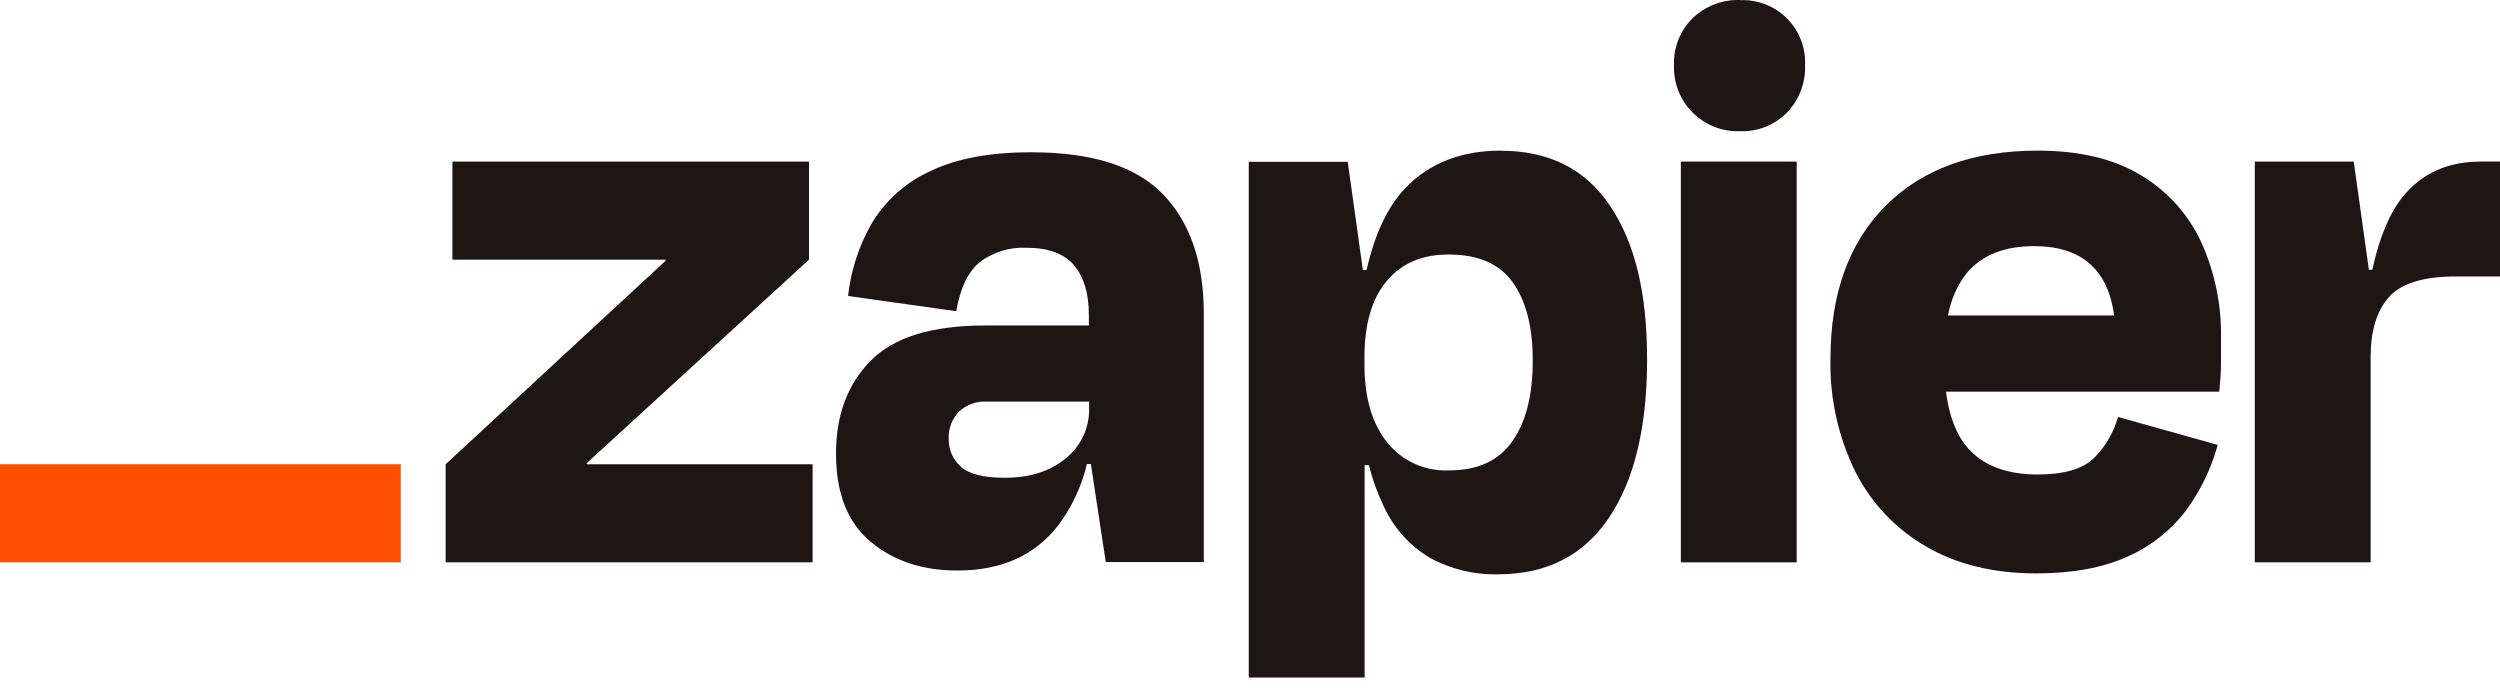
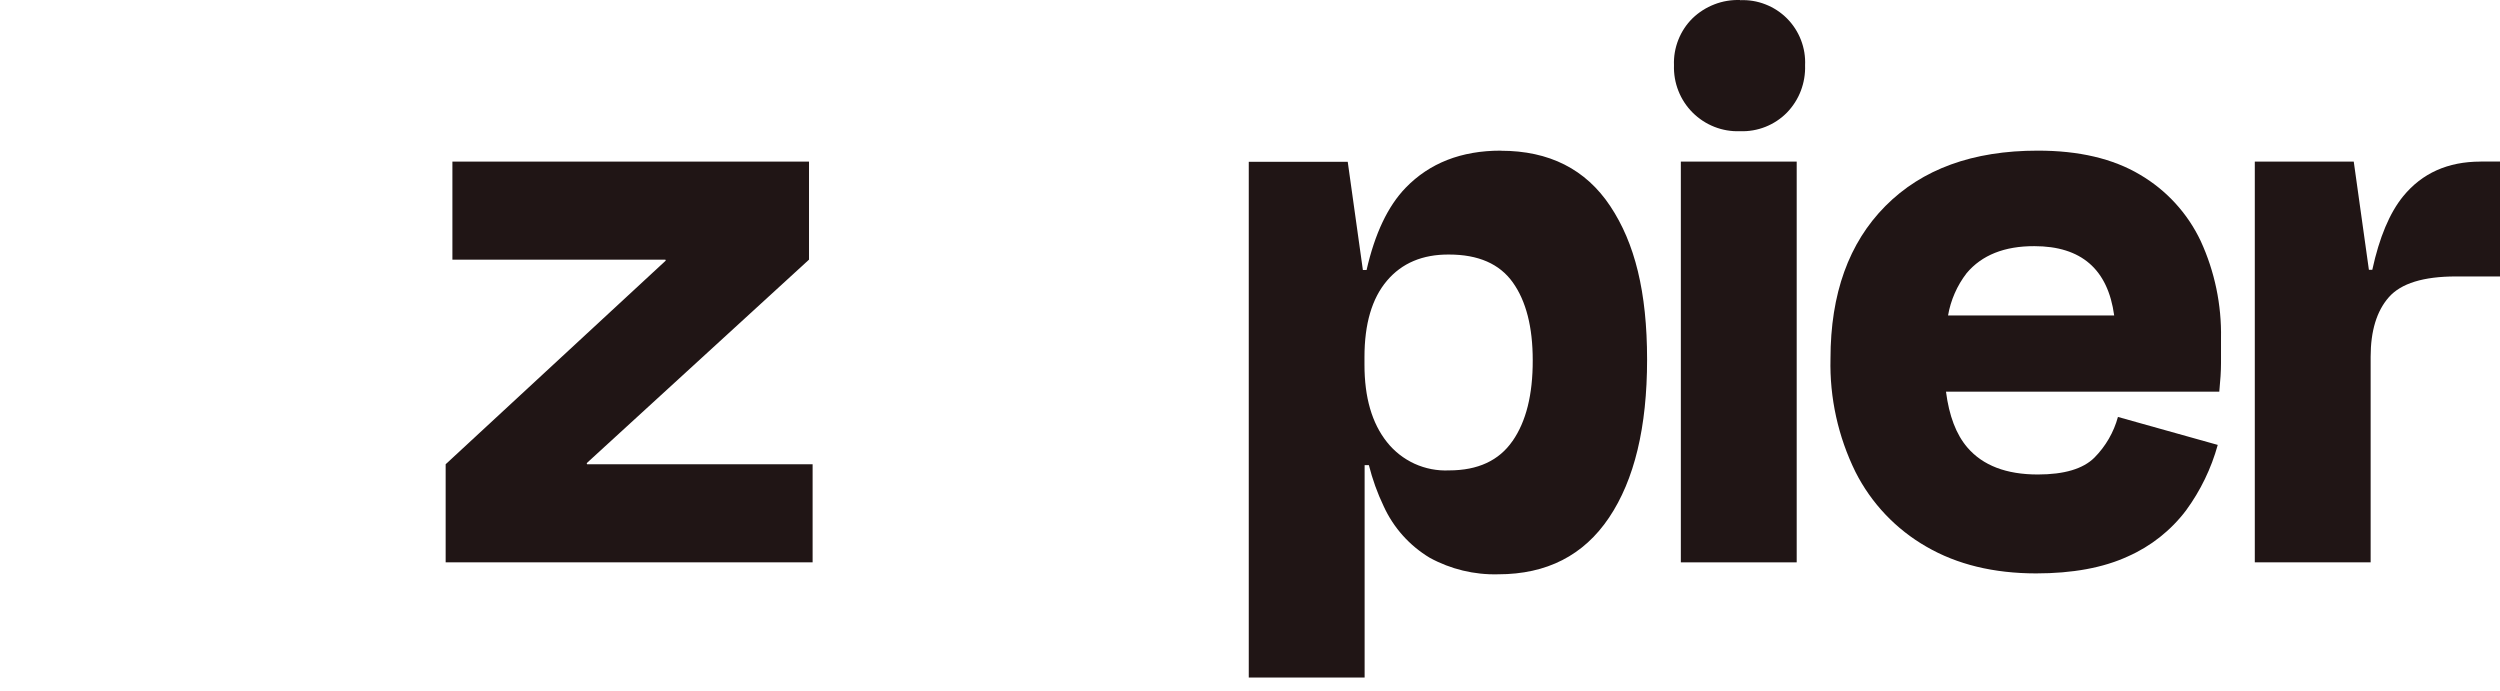
<svg xmlns="http://www.w3.org/2000/svg" width="152" height="42" viewBox="0 0 152 42" fill="none">
  <path d="M35.693 28.226L35.672 28.159L49.188 15.786V9.825H27.506V15.786H40.457L40.478 15.844L27.096 28.226V34.188H49.407V28.226H35.696H35.693Z" fill="#201515" />
-   <path d="M62.717 9.256C60.215 9.256 58.178 9.633 56.6 10.387C55.132 11.044 53.897 12.129 53.052 13.497C52.243 14.874 51.736 16.406 51.562 17.996L58.141 18.921C58.378 17.519 58.856 16.525 59.57 15.938C60.382 15.327 61.382 15.017 62.397 15.063C63.732 15.063 64.702 15.418 65.304 16.133C65.899 16.847 66.203 17.835 66.203 19.14V19.79H59.877C56.658 19.79 54.344 20.505 52.937 21.933C51.529 23.362 50.827 25.247 50.83 27.588C50.83 29.986 51.532 31.771 52.937 32.941C54.341 34.112 56.107 34.696 58.235 34.686C60.874 34.686 62.905 33.777 64.325 31.962C65.164 30.847 65.763 29.57 66.085 28.211H66.325L67.231 34.173H73.192V19.079C73.192 15.96 72.369 13.543 70.727 11.828C69.082 10.114 66.413 9.259 62.717 9.259V9.256ZM64.802 27.864C63.856 28.655 62.616 29.047 61.075 29.047C59.804 29.047 58.919 28.825 58.427 28.378C58.187 28.168 57.992 27.907 57.864 27.612C57.737 27.32 57.673 27.001 57.682 26.682C57.667 26.381 57.716 26.08 57.822 25.794C57.928 25.511 58.09 25.253 58.299 25.034C58.524 24.821 58.792 24.657 59.084 24.551C59.376 24.444 59.685 24.399 59.996 24.417H66.219V24.827C66.231 25.408 66.109 25.983 65.866 26.509C65.62 27.035 65.258 27.497 64.805 27.861L64.802 27.864Z" fill="#201515" />
  <path d="M109.239 9.825H102.195V34.191H109.239V9.825Z" fill="#201515" />
  <path d="M150.82 9.825C148.832 9.825 147.264 10.527 146.114 11.932C145.291 12.941 144.664 14.431 144.236 16.404H144.029L143.108 9.825H137.092V34.188H144.135V21.693C144.135 20.119 144.503 18.909 145.242 18.07C145.981 17.23 147.34 16.808 149.325 16.808H152V9.822H150.817L150.82 9.825Z" fill="#201515" />
  <path d="M130.112 10.621C128.467 9.642 126.394 9.156 123.889 9.159C119.949 9.159 116.863 10.281 114.635 12.524C112.406 14.768 111.294 17.863 111.294 21.806C111.236 24.189 111.759 26.551 112.811 28.691C113.774 30.598 115.276 32.181 117.131 33.242C118.997 34.322 121.216 34.86 123.788 34.863C126.014 34.863 127.871 34.519 129.364 33.835C130.768 33.218 131.987 32.254 132.912 31.032C133.79 29.831 134.444 28.482 134.839 27.05L128.771 25.35C128.516 26.284 128.023 27.135 127.342 27.822C126.655 28.506 125.509 28.849 123.898 28.849C121.982 28.849 120.554 28.302 119.614 27.205C118.933 26.411 118.505 25.28 118.316 23.812H134.933C135 23.128 135.037 22.55 135.037 22.088V20.571C135.076 18.535 134.656 16.513 133.805 14.658C133.009 12.971 131.72 11.564 130.112 10.621ZM123.685 14.966C126.54 14.966 128.16 16.37 128.543 19.182H118.441C118.602 18.246 118.991 17.361 119.572 16.607C120.496 15.51 121.867 14.962 123.685 14.966Z" fill="#201515" />
  <path d="M105.791 0.002C105.262 -0.016 104.733 0.072 104.238 0.264C103.742 0.455 103.292 0.741 102.909 1.109C102.532 1.48 102.237 1.927 102.043 2.419C101.848 2.912 101.757 3.438 101.778 3.967C101.76 4.499 101.851 5.028 102.046 5.523C102.24 6.019 102.535 6.469 102.912 6.846C103.289 7.222 103.739 7.517 104.235 7.712C104.73 7.907 105.259 7.998 105.791 7.976C106.32 7.998 106.846 7.907 107.338 7.712C107.831 7.517 108.275 7.222 108.646 6.846C109.014 6.466 109.302 6.016 109.491 5.52C109.679 5.025 109.767 4.499 109.749 3.97C109.774 3.444 109.688 2.918 109.497 2.428C109.308 1.936 109.017 1.492 108.646 1.118C108.272 0.744 107.828 0.455 107.335 0.264C106.846 0.072 106.32 -0.013 105.794 0.011H105.791V0.002Z" fill="#201515" />
  <path d="M91.244 9.159C88.846 9.159 86.918 9.913 85.462 11.418C84.383 12.534 83.593 14.2 83.088 16.416H82.863L81.942 9.837H75.925V41.195H82.969V28.281H83.228C83.444 29.141 83.745 29.98 84.128 30.78C84.724 32.084 85.699 33.175 86.931 33.914C88.204 34.61 89.642 34.957 91.092 34.917C94.041 34.917 96.288 33.768 97.829 31.473C99.371 29.178 100.143 25.974 100.143 21.86C100.143 17.747 99.398 14.78 97.905 12.534C96.412 10.287 94.193 9.165 91.247 9.165L91.244 9.159ZM91.959 26.816C91.138 28.004 89.852 28.6 88.104 28.6C87.383 28.634 86.663 28.494 86.006 28.196C85.35 27.895 84.775 27.445 84.325 26.877C83.413 25.73 82.96 24.165 82.96 22.177V21.712C82.96 19.69 83.413 18.145 84.325 17.069C85.234 15.996 86.493 15.464 88.101 15.476C89.882 15.476 91.174 16.042 91.98 17.173C92.786 18.304 93.19 19.878 93.19 21.903C93.196 23.995 92.786 25.633 91.962 26.816H91.956H91.959Z" fill="#201515" />
-   <path d="M24.366 28.226H0V34.194H24.366V28.226Z" fill="#FF4F00" />
</svg>